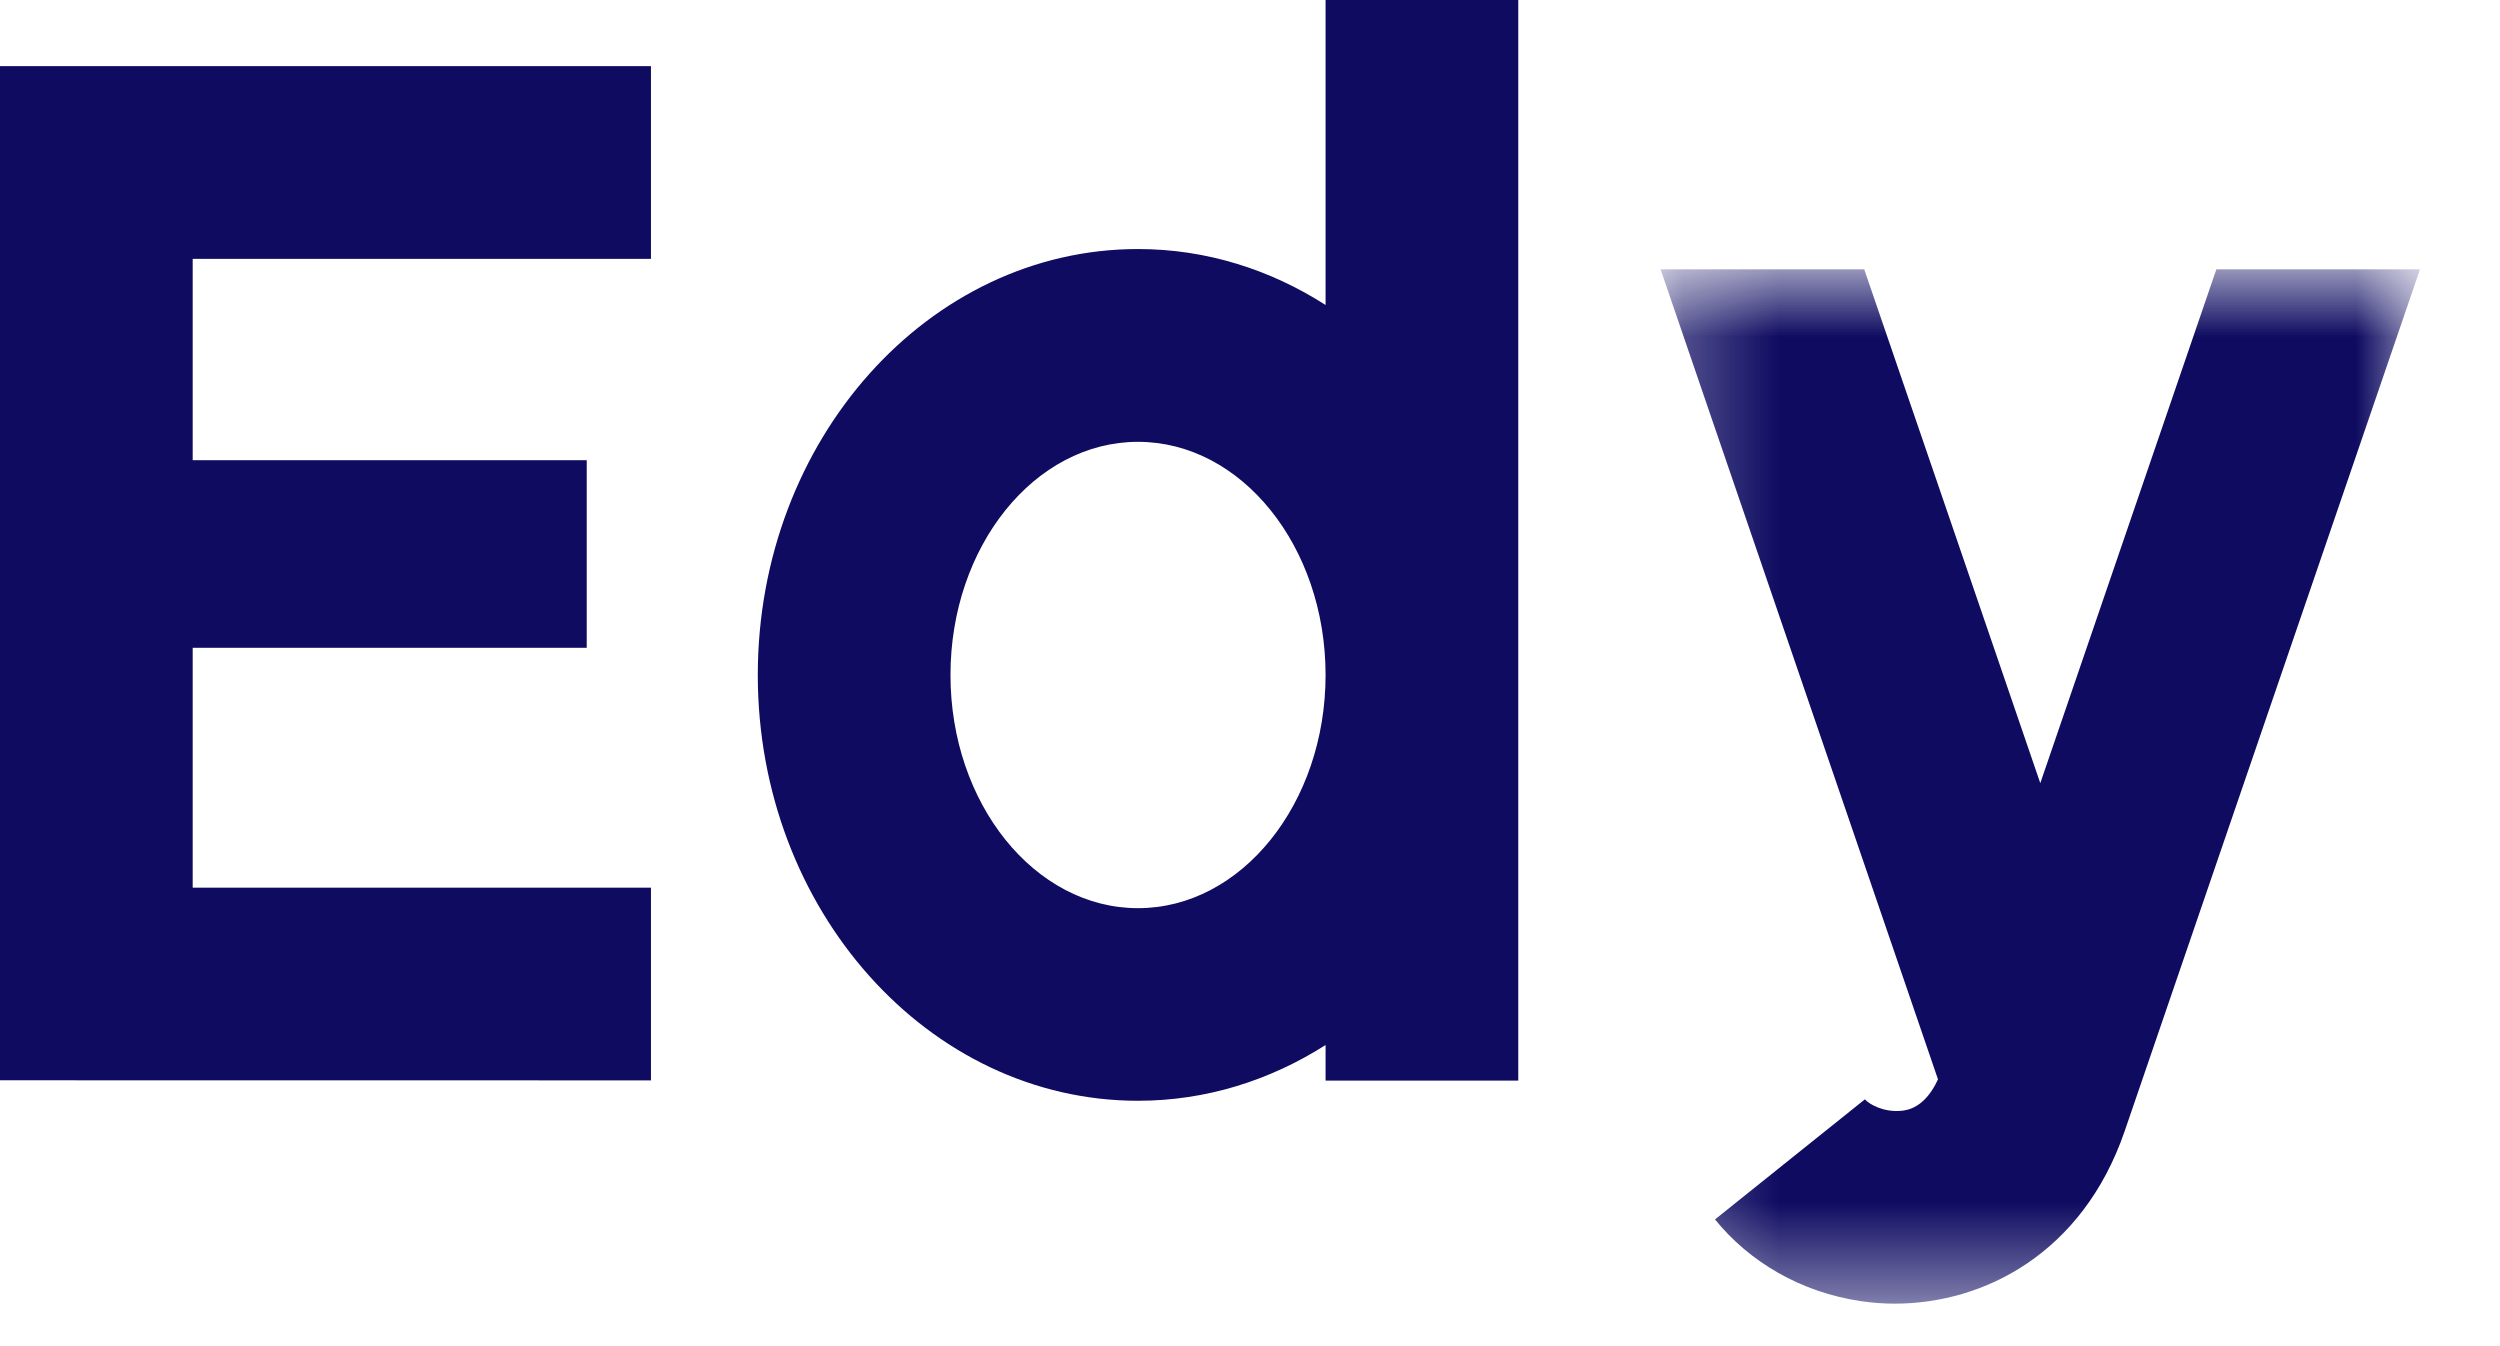
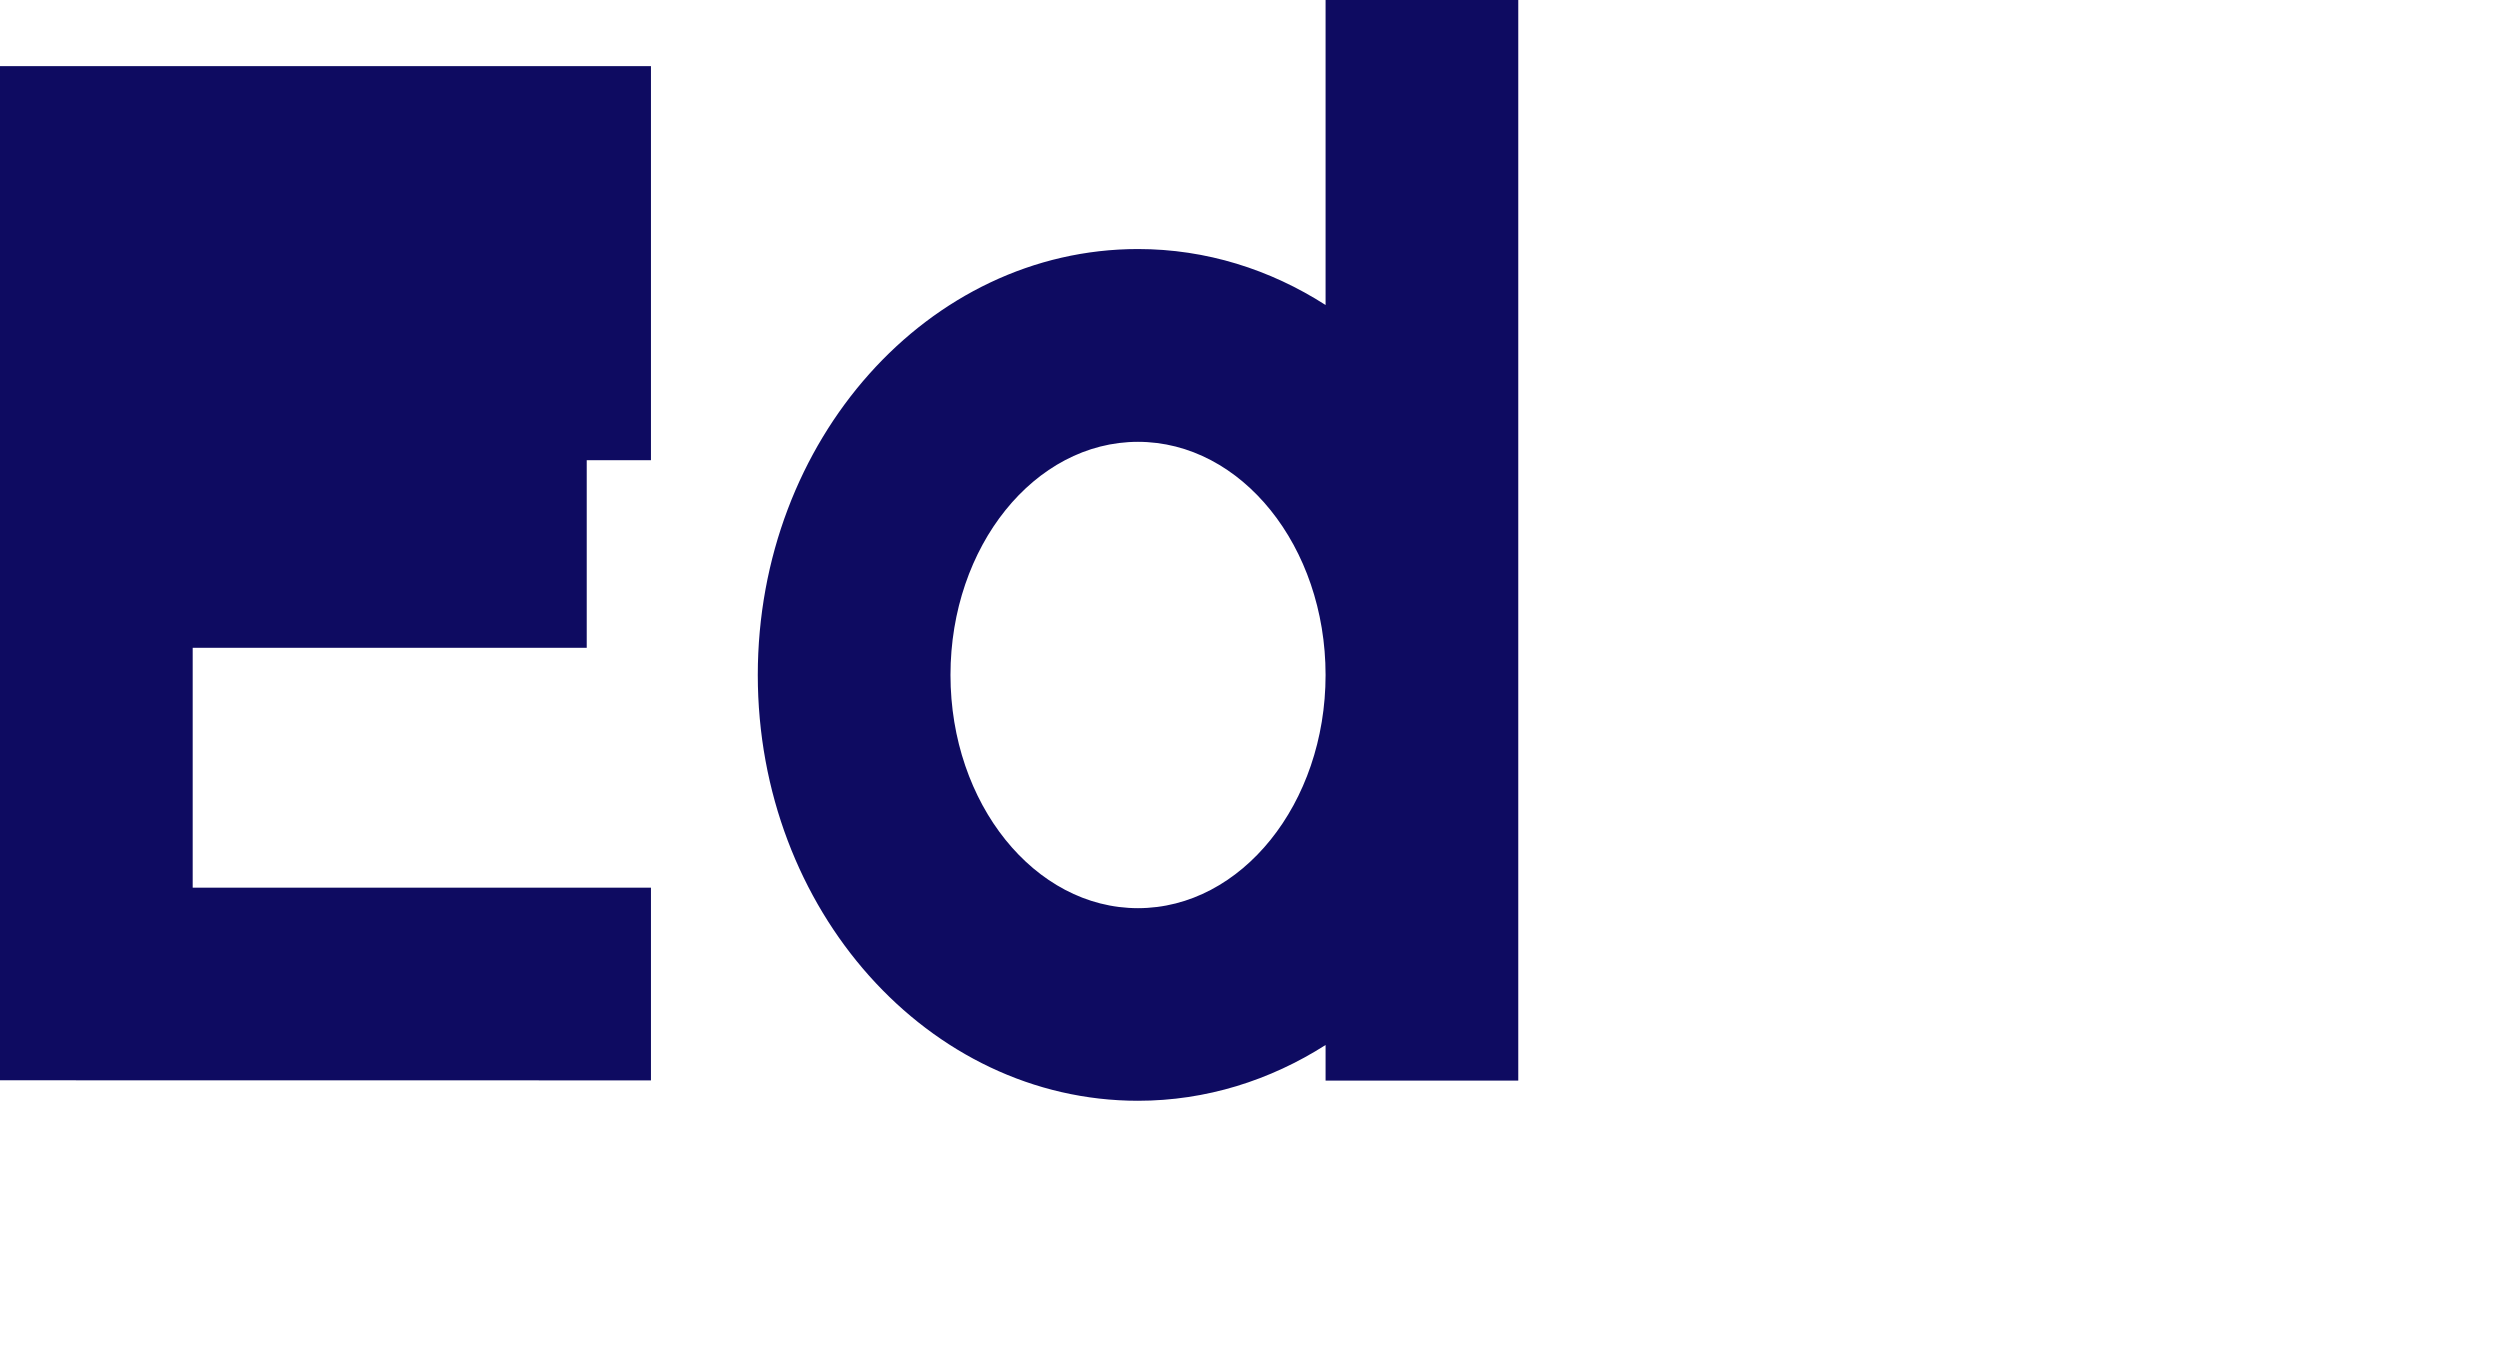
<svg xmlns="http://www.w3.org/2000/svg" width="26" height="14" viewBox="0 0 26 14" fill="none">
-   <path fill-rule="evenodd" clip-rule="evenodd" d="M0 0.688V11.235L6.77 11.236V9.232H2.004V6.737H6.102V4.786H2.004V2.692H6.77V0.688H0Z" fill="#0E0B61" />
+   <path fill-rule="evenodd" clip-rule="evenodd" d="M0 0.688V11.235L6.77 11.236V9.232H2.004V6.737H6.102V4.786H2.004H6.77V0.688H0Z" fill="#0E0B61" />
  <path fill-rule="evenodd" clip-rule="evenodd" d="M11.835 9.445C10.76 9.445 9.885 8.357 9.885 7.02C9.885 5.682 10.76 4.595 11.835 4.595C12.911 4.595 13.786 5.682 13.786 7.02C13.786 8.357 12.911 9.445 11.835 9.445ZM13.786 0V3.172C13.21 2.803 12.545 2.59 11.835 2.59C9.655 2.59 7.881 4.577 7.881 7.02C7.881 9.462 9.655 11.448 11.835 11.448C12.545 11.448 13.21 11.235 13.786 10.868V11.238H15.79V0H13.786Z" fill="#0E0B61" />
  <mask id="mask0_6366_90093" style="mask-type:luminance" maskUnits="userSpaceOnUse" x="17" y="2" width="9" height="12">
-     <path d="M17.27 13.558H25.168V2.801H17.27V13.558Z" fill="white" />
-   </mask>
+     </mask>
  <g mask="url(#mask0_6366_90093)">
-     <path fill-rule="evenodd" clip-rule="evenodd" d="M23.05 2.801L21.219 8.145L19.388 2.801H17.27L20.155 11.225C20.017 11.527 19.831 11.548 19.765 11.553C19.587 11.567 19.44 11.485 19.395 11.433L17.836 12.682C18.191 13.121 18.724 13.439 19.353 13.532C19.468 13.549 19.586 13.558 19.706 13.558C20.636 13.558 21.658 13.032 22.094 11.771L25.168 2.801H23.05Z" fill="#0E0B61" />
-   </g>
+     </g>
</svg>